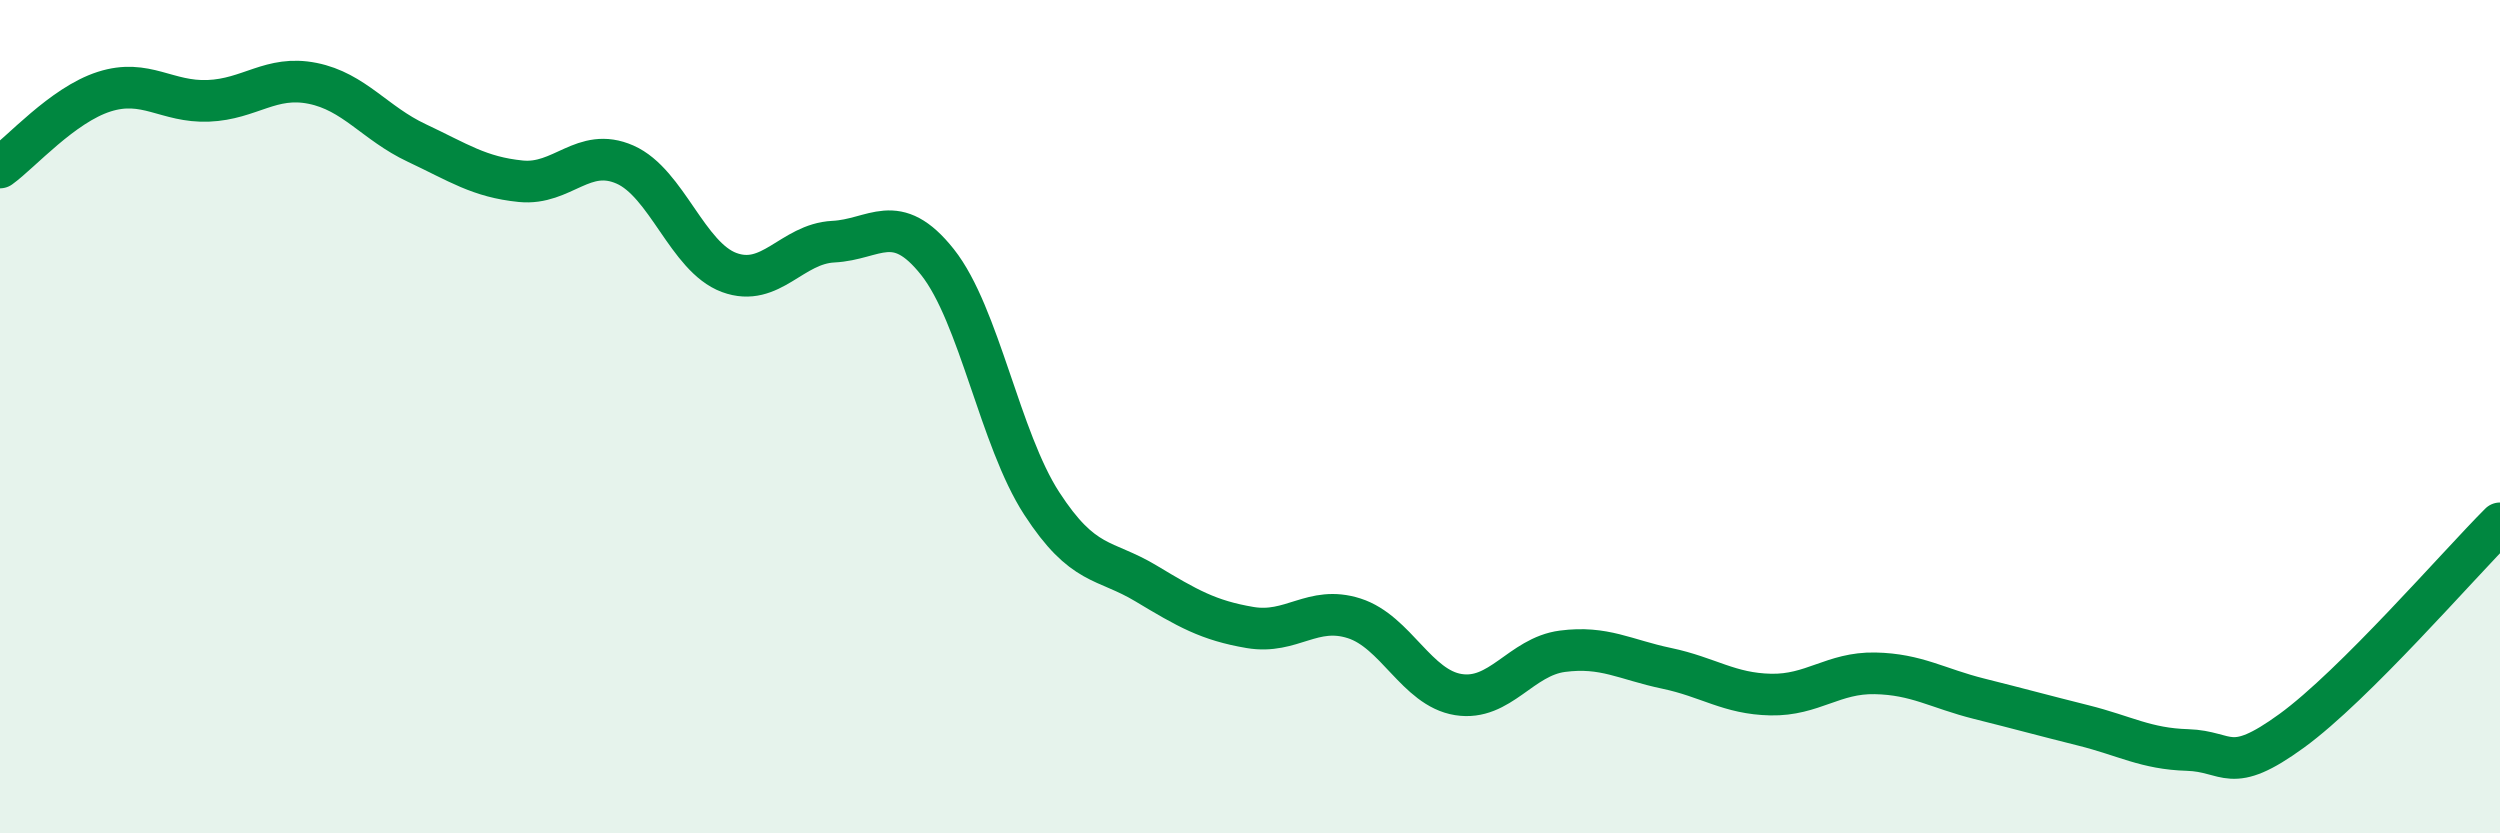
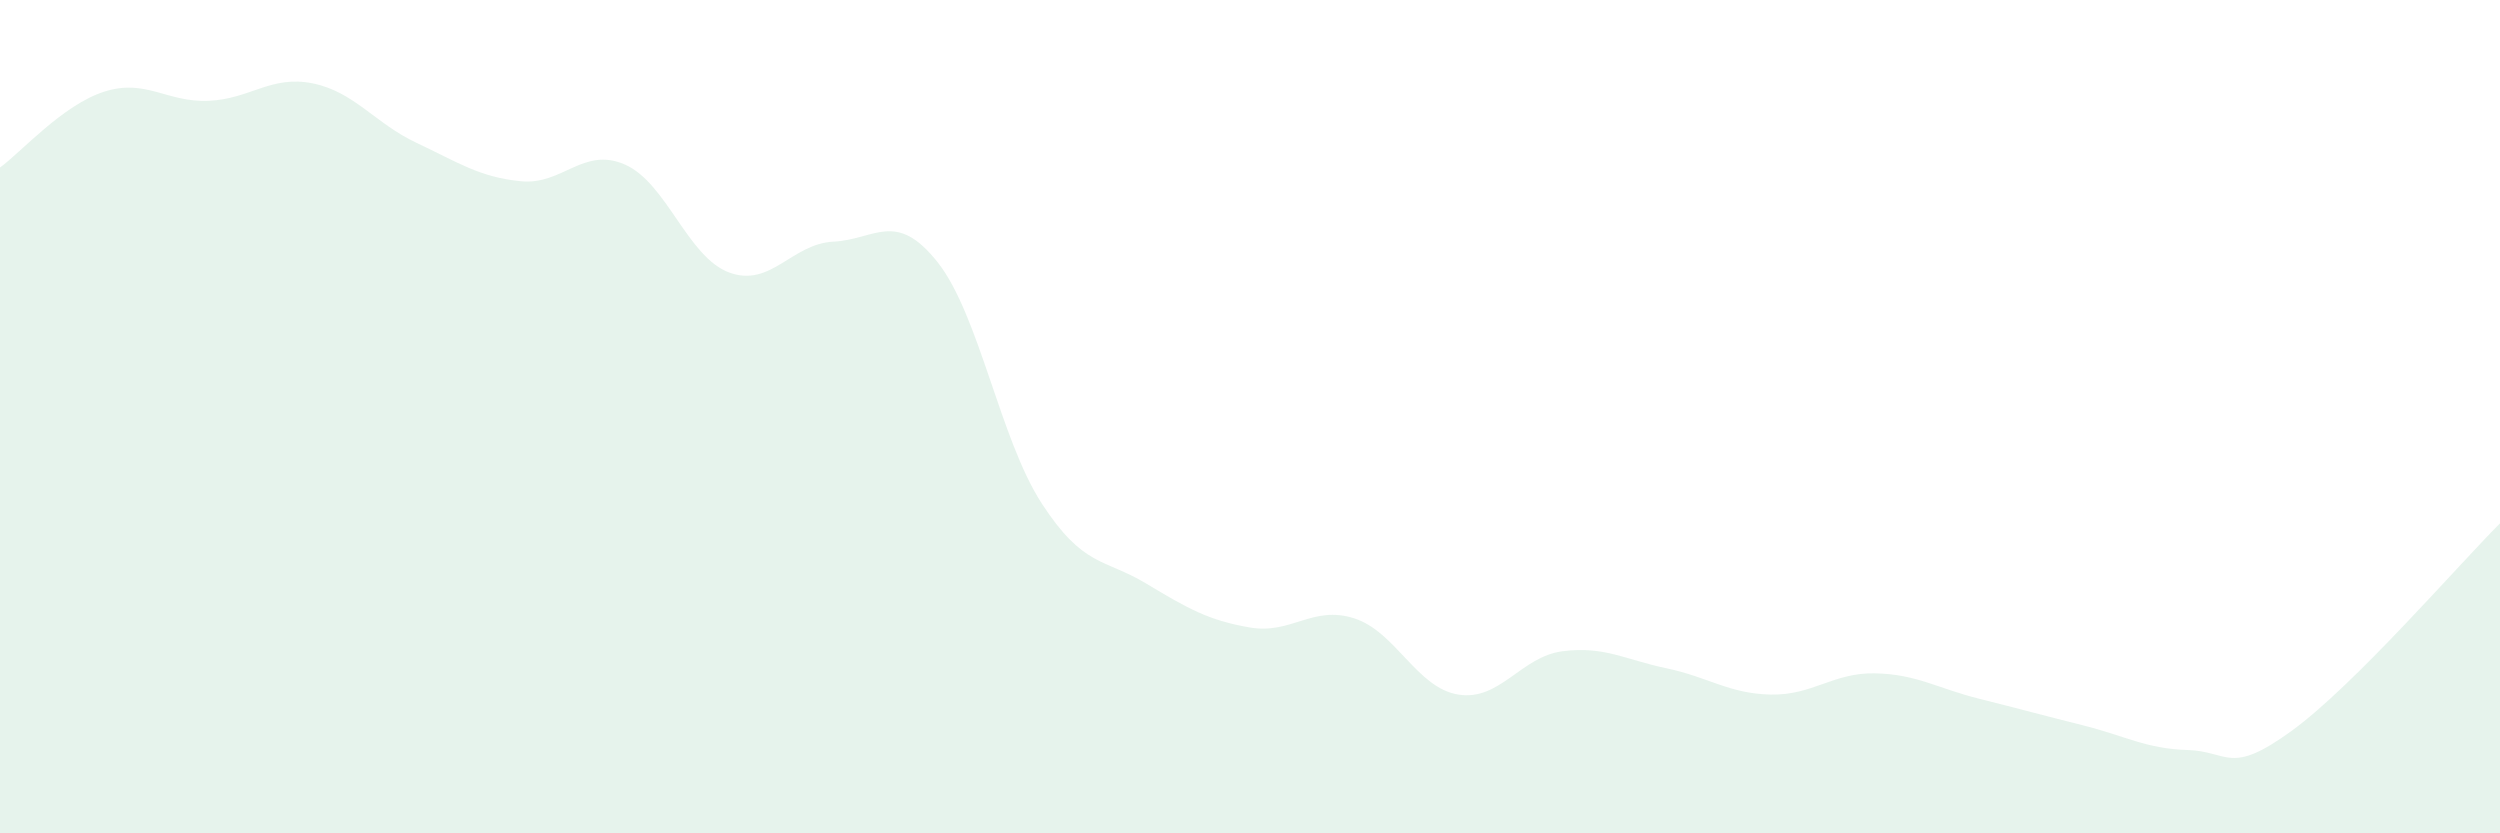
<svg xmlns="http://www.w3.org/2000/svg" width="60" height="20" viewBox="0 0 60 20">
  <path d="M 0,4.02 C 0.5,3.66 1.5,2.52 2.5,2.2 C 3.5,1.88 4,2.46 5,2.42 C 6,2.38 6.5,1.8 7.5,2 C 8.5,2.2 9,2.96 10,3.43 C 11,3.9 11.5,4.25 12.5,4.35 C 13.5,4.45 14,3.51 15,3.95 C 16,4.39 16.5,6.17 17.5,6.54 C 18.5,6.91 19,5.85 20,5.8 C 21,5.75 21.5,5.03 22.5,6.29 C 23.5,7.55 24,10.54 25,12.08 C 26,13.62 26.5,13.4 27.5,14 C 28.5,14.6 29,14.89 30,15.06 C 31,15.23 31.5,14.52 32.5,14.84 C 33.5,15.16 34,16.51 35,16.67 C 36,16.83 36.5,15.76 37.5,15.63 C 38.5,15.5 39,15.83 40,16.04 C 41,16.25 41.5,16.65 42.5,16.67 C 43.5,16.69 44,16.14 45,16.16 C 46,16.18 46.5,16.52 47.5,16.77 C 48.5,17.02 49,17.16 50,17.41 C 51,17.66 51.5,17.97 52.5,18 C 53.5,18.03 53.5,18.63 55,17.54 C 56.5,16.45 59,13.56 60,12.56L60 20L0 20Z" fill="#008740" opacity="0.1" stroke-linecap="round" stroke-linejoin="round" />
-   <path d="M 0,4.02 C 0.5,3.66 1.5,2.52 2.5,2.2 C 3.5,1.88 4,2.46 5,2.42 C 6,2.38 6.5,1.8 7.5,2 C 8.5,2.2 9,2.96 10,3.43 C 11,3.9 11.5,4.25 12.5,4.35 C 13.5,4.45 14,3.51 15,3.95 C 16,4.39 16.5,6.17 17.5,6.54 C 18.5,6.91 19,5.85 20,5.8 C 21,5.75 21.5,5.03 22.5,6.29 C 23.5,7.55 24,10.54 25,12.08 C 26,13.62 26.5,13.4 27.5,14 C 28.5,14.6 29,14.89 30,15.06 C 31,15.23 31.5,14.52 32.5,14.84 C 33.5,15.16 34,16.51 35,16.67 C 36,16.83 36.5,15.76 37.5,15.63 C 38.5,15.5 39,15.83 40,16.04 C 41,16.25 41.5,16.65 42.5,16.67 C 43.5,16.69 44,16.14 45,16.16 C 46,16.18 46.5,16.52 47.5,16.77 C 48.5,17.02 49,17.16 50,17.41 C 51,17.66 51.5,17.97 52.5,18 C 53.5,18.03 53.5,18.63 55,17.54 C 56.5,16.45 59,13.56 60,12.56" stroke="#008740" stroke-width="1" fill="none" stroke-linecap="round" stroke-linejoin="round" />
</svg>